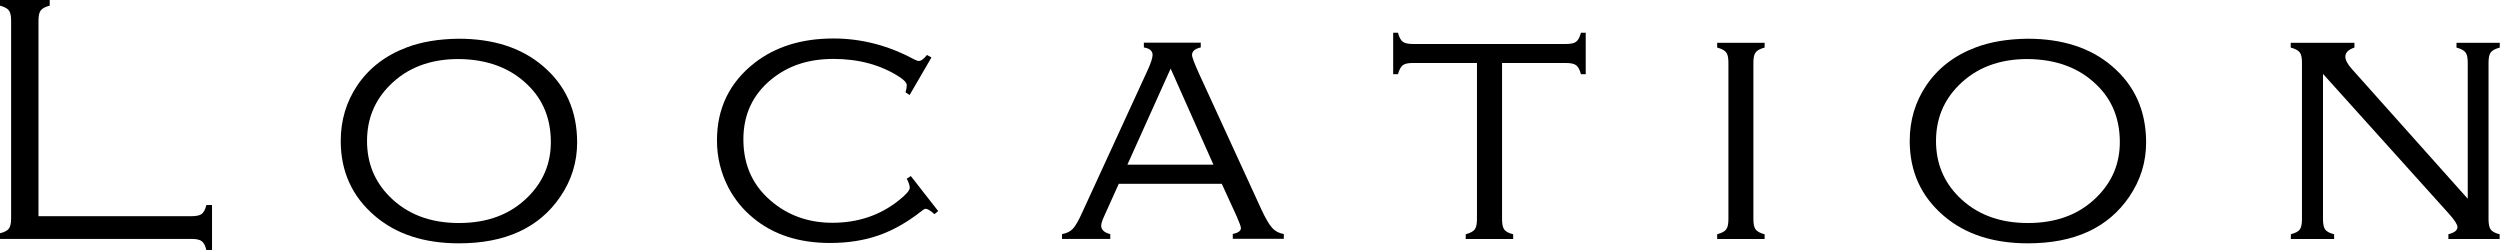
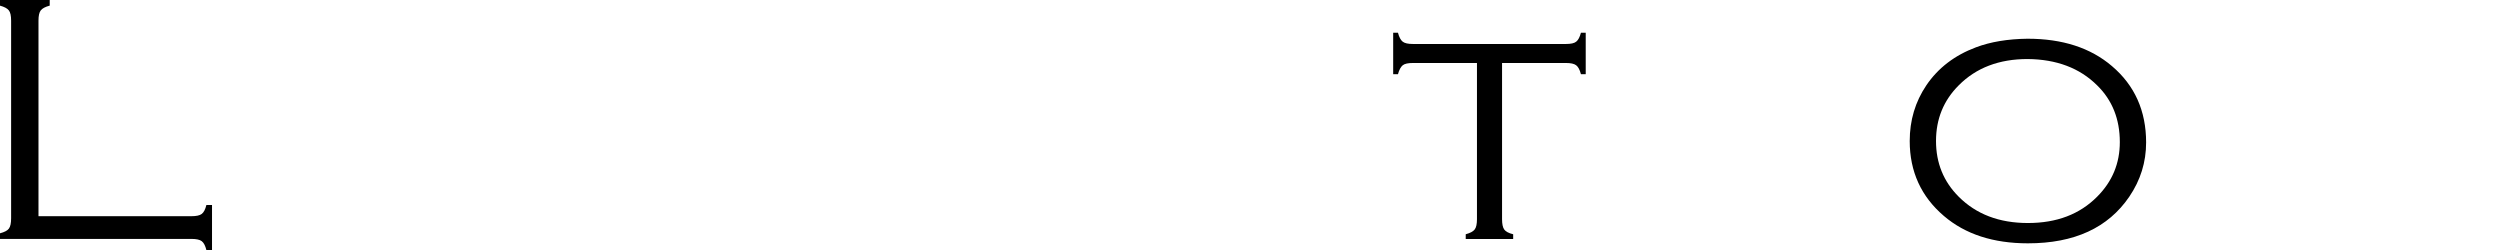
<svg xmlns="http://www.w3.org/2000/svg" viewBox="0 0 209.18 20.93">
  <path d="m3.24 18.09h12.77c.41 0 .7-.06.87-.19s.3-.38.39-.75h.47v3.78h-.47c-.09-.37-.22-.62-.39-.75s-.46-.19-.87-.19h-16.01v-.47c.38-.1.63-.23.75-.4s.18-.45.18-.86v-16.53c0-.41-.06-.7-.19-.86-.13-.17-.38-.3-.75-.4v-.47h4.17v.47c-.37.1-.62.23-.75.4s-.19.45-.19.86v16.36z" />
-   <path d="m38.37 3.24c2.92 0 5.27.76 7.06 2.29 1.9 1.61 2.86 3.74 2.86 6.39 0 1.65-.47 3.16-1.41 4.54-1.77 2.6-4.59 3.9-8.48 3.9-2.9 0-5.24-.76-7.03-2.29-1.9-1.62-2.86-3.71-2.86-6.27 0-1.73.46-3.28 1.39-4.66.99-1.46 2.37-2.51 4.15-3.18 1.22-.46 2.66-.7 4.32-.72zm0 1.7c-2.38 0-4.3.73-5.76 2.2-1.27 1.27-1.9 2.82-1.9 4.66s.63 3.39 1.9 4.66c1.46 1.46 3.38 2.2 5.79 2.2s4.33-.73 5.79-2.2c1.27-1.27 1.9-2.79 1.9-4.57 0-1.92-.63-3.51-1.9-4.75-1.46-1.45-3.4-2.18-5.82-2.2z" />
-   <path d="m77.94 4.8-1.83 3.15-.34-.22c.07-.25.1-.45.1-.59 0-.21-.2-.43-.59-.69-1.57-1.02-3.42-1.52-5.54-1.52s-3.8.57-5.2 1.71c-1.56 1.28-2.34 2.95-2.34 5.02 0 2.25.86 4.04 2.59 5.38 1.36 1.06 2.98 1.6 4.86 1.6 2.13 0 3.98-.62 5.55-1.87.62-.49.92-.84.92-1.07 0-.17-.08-.42-.25-.75l.34-.22 2.29 2.93-.31.26c-.34-.3-.59-.45-.73-.45-.08 0-.2.06-.35.19-1.2.94-2.4 1.62-3.61 2.04s-2.56.63-4.05.63c-2.61 0-4.76-.7-6.45-2.11-.85-.7-1.53-1.54-2.04-2.5-.64-1.23-.97-2.55-.97-3.97 0-2.69 1.05-4.85 3.15-6.49 1.75-1.36 3.95-2.04 6.59-2.04 2.34 0 4.58.58 6.72 1.73.19.1.33.15.42.15.21 0 .43-.17.69-.5l.35.19z" />
-   <path d="m102.22 15.38h-8.61l-1.24 2.75c-.16.34-.23.6-.23.76 0 .33.25.57.76.7v.4h-4.04v-.4c.39-.07.7-.22.92-.46s.48-.7.78-1.37l5.43-11.81c.3-.65.45-1.1.45-1.35 0-.34-.24-.55-.73-.63v-.4h4.76v.4c-.49.11-.73.32-.73.63 0 .19.2.71.59 1.57l5.21 11.35c.35.75.65 1.27.91 1.55.25.28.58.45.97.51v.4h-4.27v-.4c.46-.1.68-.26.68-.5 0-.12-.12-.44-.35-.97l-1.26-2.75zm-.69-1.6-3.58-8.04-3.62 8.04z" />
  <path d="m125.68 5.27v13.07c0 .4.06.69.18.86s.37.31.75.4v.4h-3.97v-.4c.37-.1.62-.23.75-.4s.19-.46.19-.86v-13.07h-5.35c-.41 0-.7.06-.86.19s-.3.38-.4.75h-.4v-3.47h.4c.1.37.23.62.4.75s.45.19.86.19h12.79c.41 0 .7-.06.86-.19.17-.13.3-.38.4-.75h.4v3.47h-.4c-.1-.38-.23-.62-.4-.75s-.46-.19-.86-.19h-5.35z" />
-   <path d="m144.62 18.34v-13.1c0-.41-.06-.7-.19-.86-.13-.17-.38-.3-.75-.4v-.4h3.97v.4c-.37.1-.62.23-.75.4s-.19.45-.19.86v13.1c0 .4.06.69.19.86s.38.31.75.4v.4h-3.97v-.4c.37-.1.62-.23.75-.4s.19-.46.19-.86z" />
  <path d="m169.65 3.24c2.92 0 5.27.76 7.06 2.29 1.9 1.61 2.86 3.74 2.86 6.39 0 1.65-.47 3.16-1.41 4.54-1.77 2.6-4.59 3.9-8.48 3.9-2.9 0-5.24-.76-7.03-2.29-1.9-1.62-2.86-3.71-2.86-6.27 0-1.73.46-3.28 1.39-4.66.99-1.46 2.37-2.51 4.15-3.18 1.22-.46 2.66-.7 4.32-.72zm0 1.7c-2.38 0-4.3.73-5.76 2.2-1.27 1.27-1.9 2.82-1.9 4.66s.63 3.39 1.9 4.66c1.46 1.46 3.38 2.2 5.79 2.2s4.33-.73 5.79-2.2c1.27-1.27 1.9-2.79 1.9-4.57 0-1.92-.63-3.51-1.9-4.75-1.46-1.45-3.4-2.18-5.82-2.2z" />
-   <path d="m194.37 6.15v12.19c0 .4.06.69.18.86s.37.31.75.4v.4h-3.62v-.4c.38-.1.63-.23.75-.4s.18-.46.18-.86v-13.1c0-.41-.06-.7-.19-.86-.13-.17-.38-.3-.75-.4v-.4h5.33v.4c-.51.17-.76.42-.76.76 0 .29.19.64.56 1.05l9.68 10.84v-11.39c0-.41-.06-.7-.19-.86-.13-.17-.38-.3-.75-.4v-.4h3.62v.4c-.37.1-.62.23-.75.4s-.19.45-.19.86v13.1c0 .4.06.69.18.86s.37.31.75.4v.4h-4.29v-.4c.51-.13.76-.33.76-.6 0-.21-.23-.57-.7-1.1l-10.58-11.75z" />
</svg>